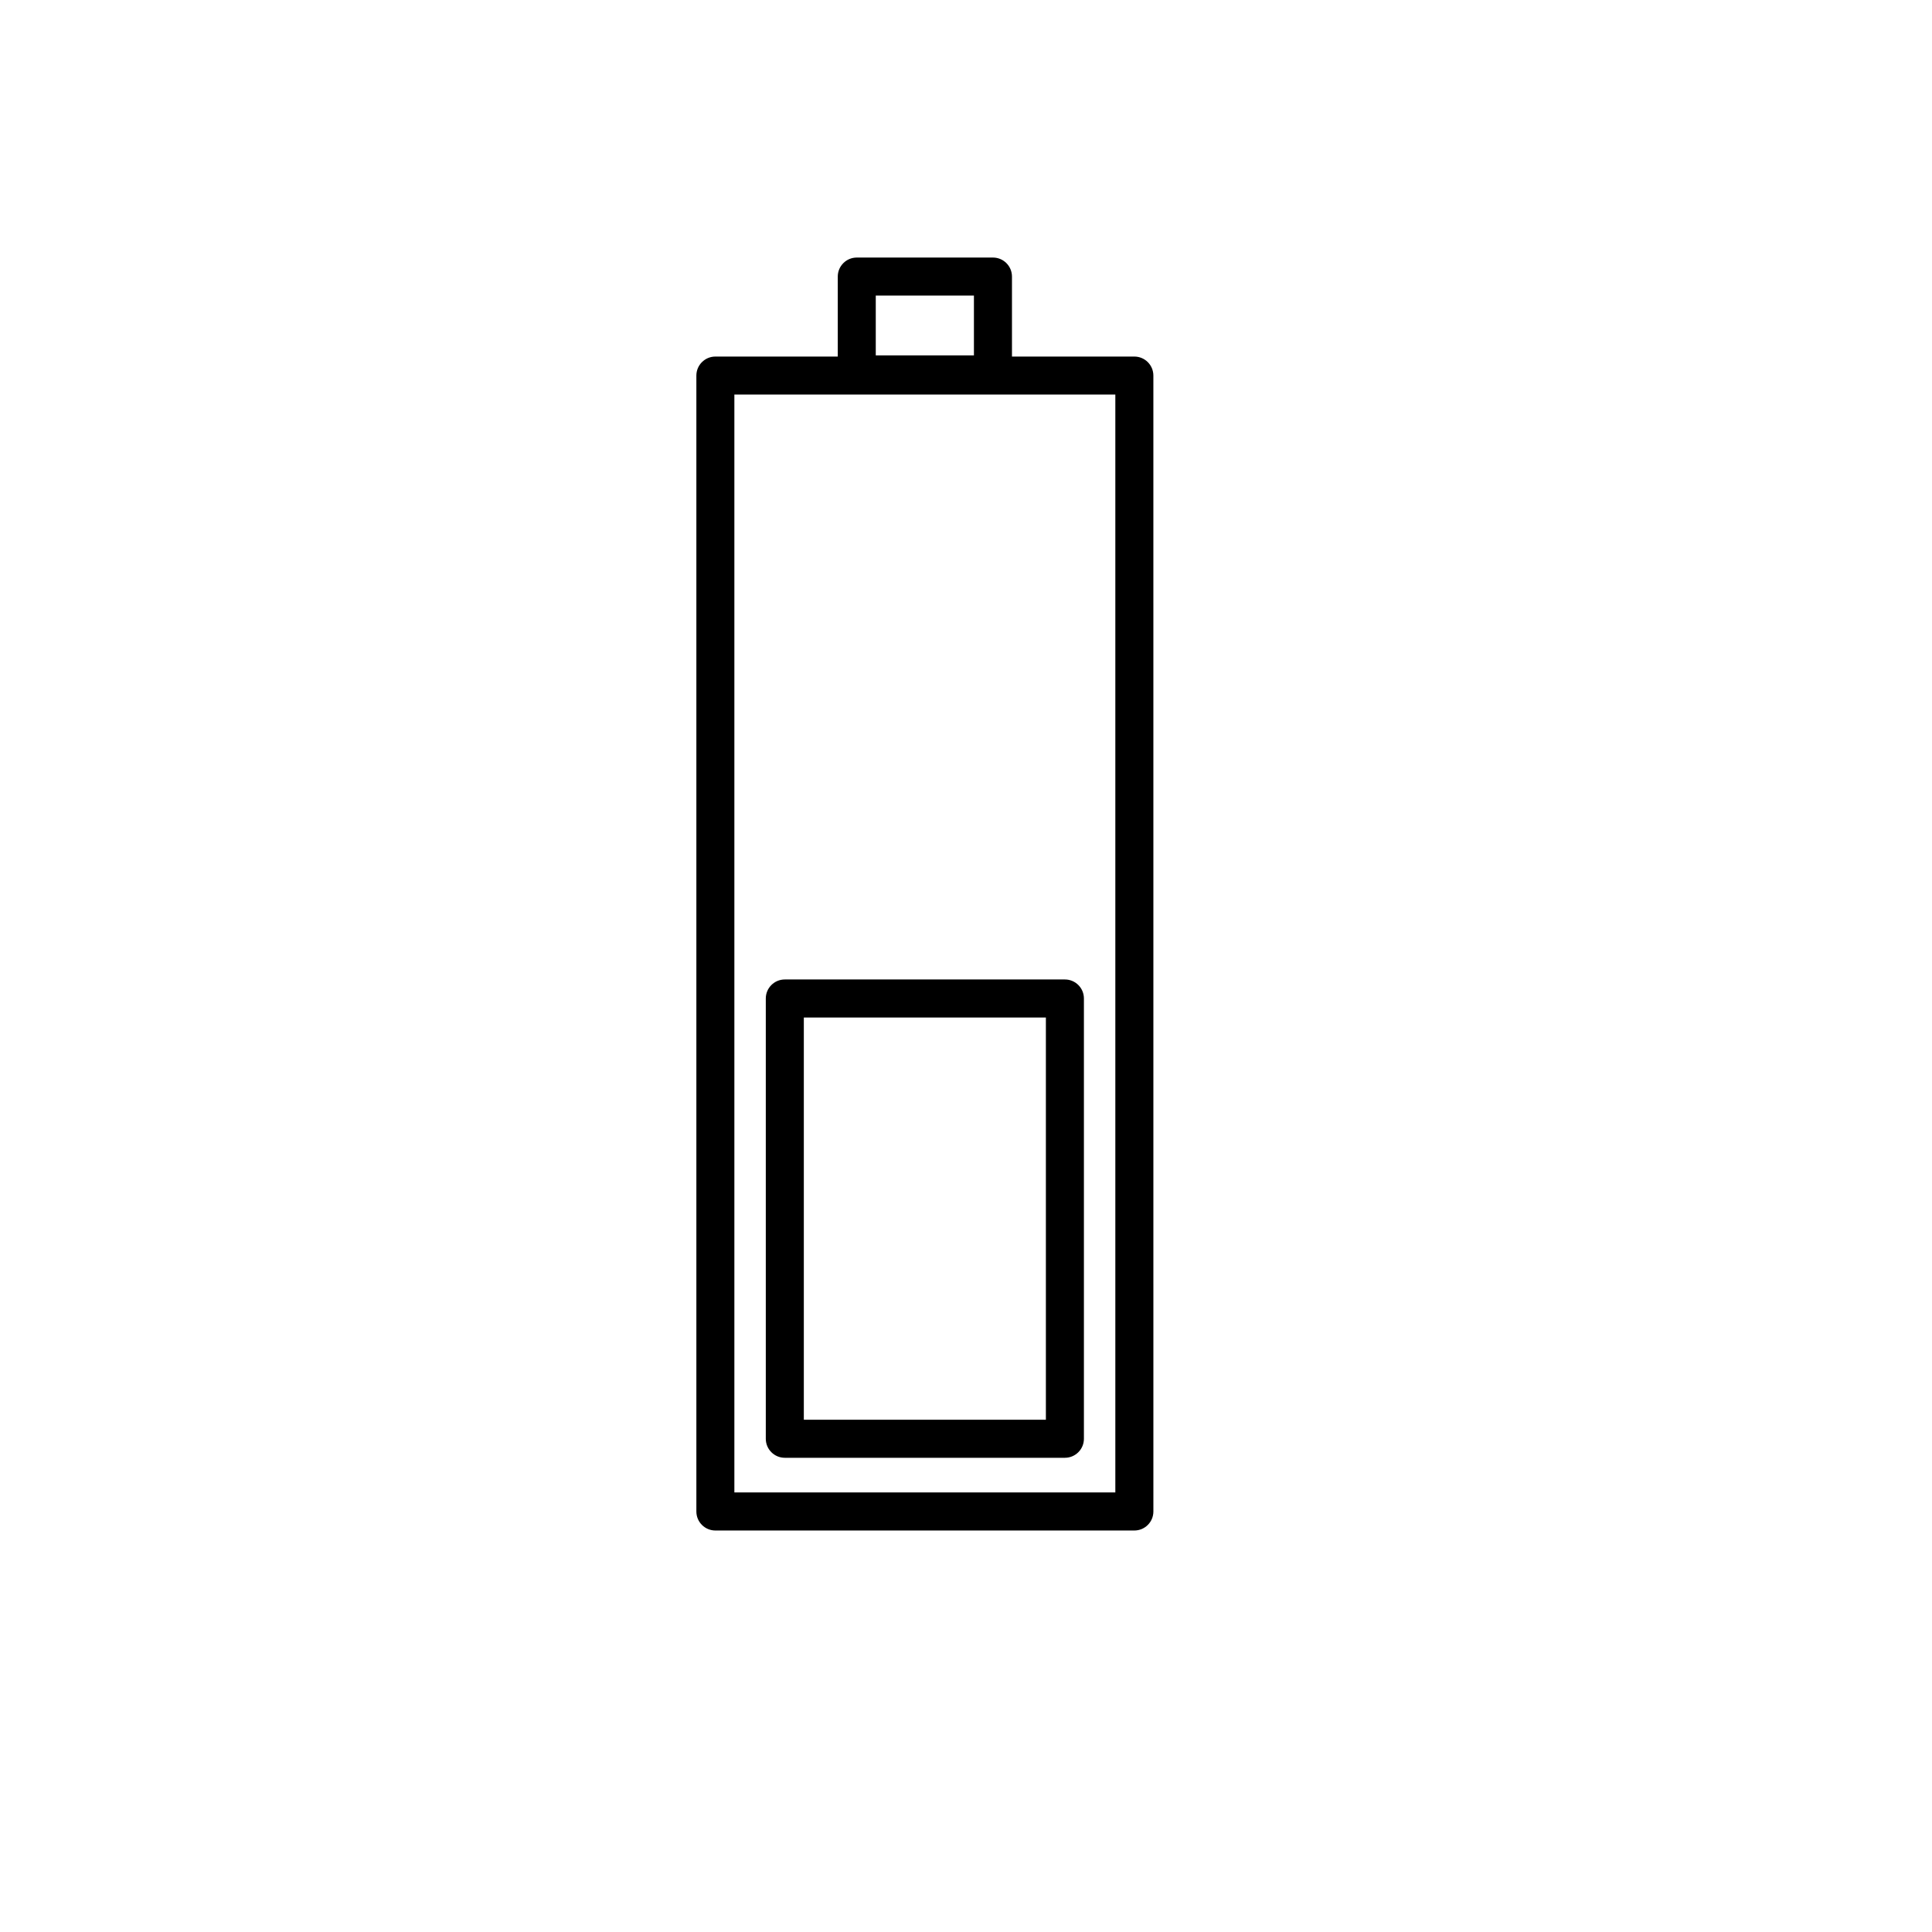
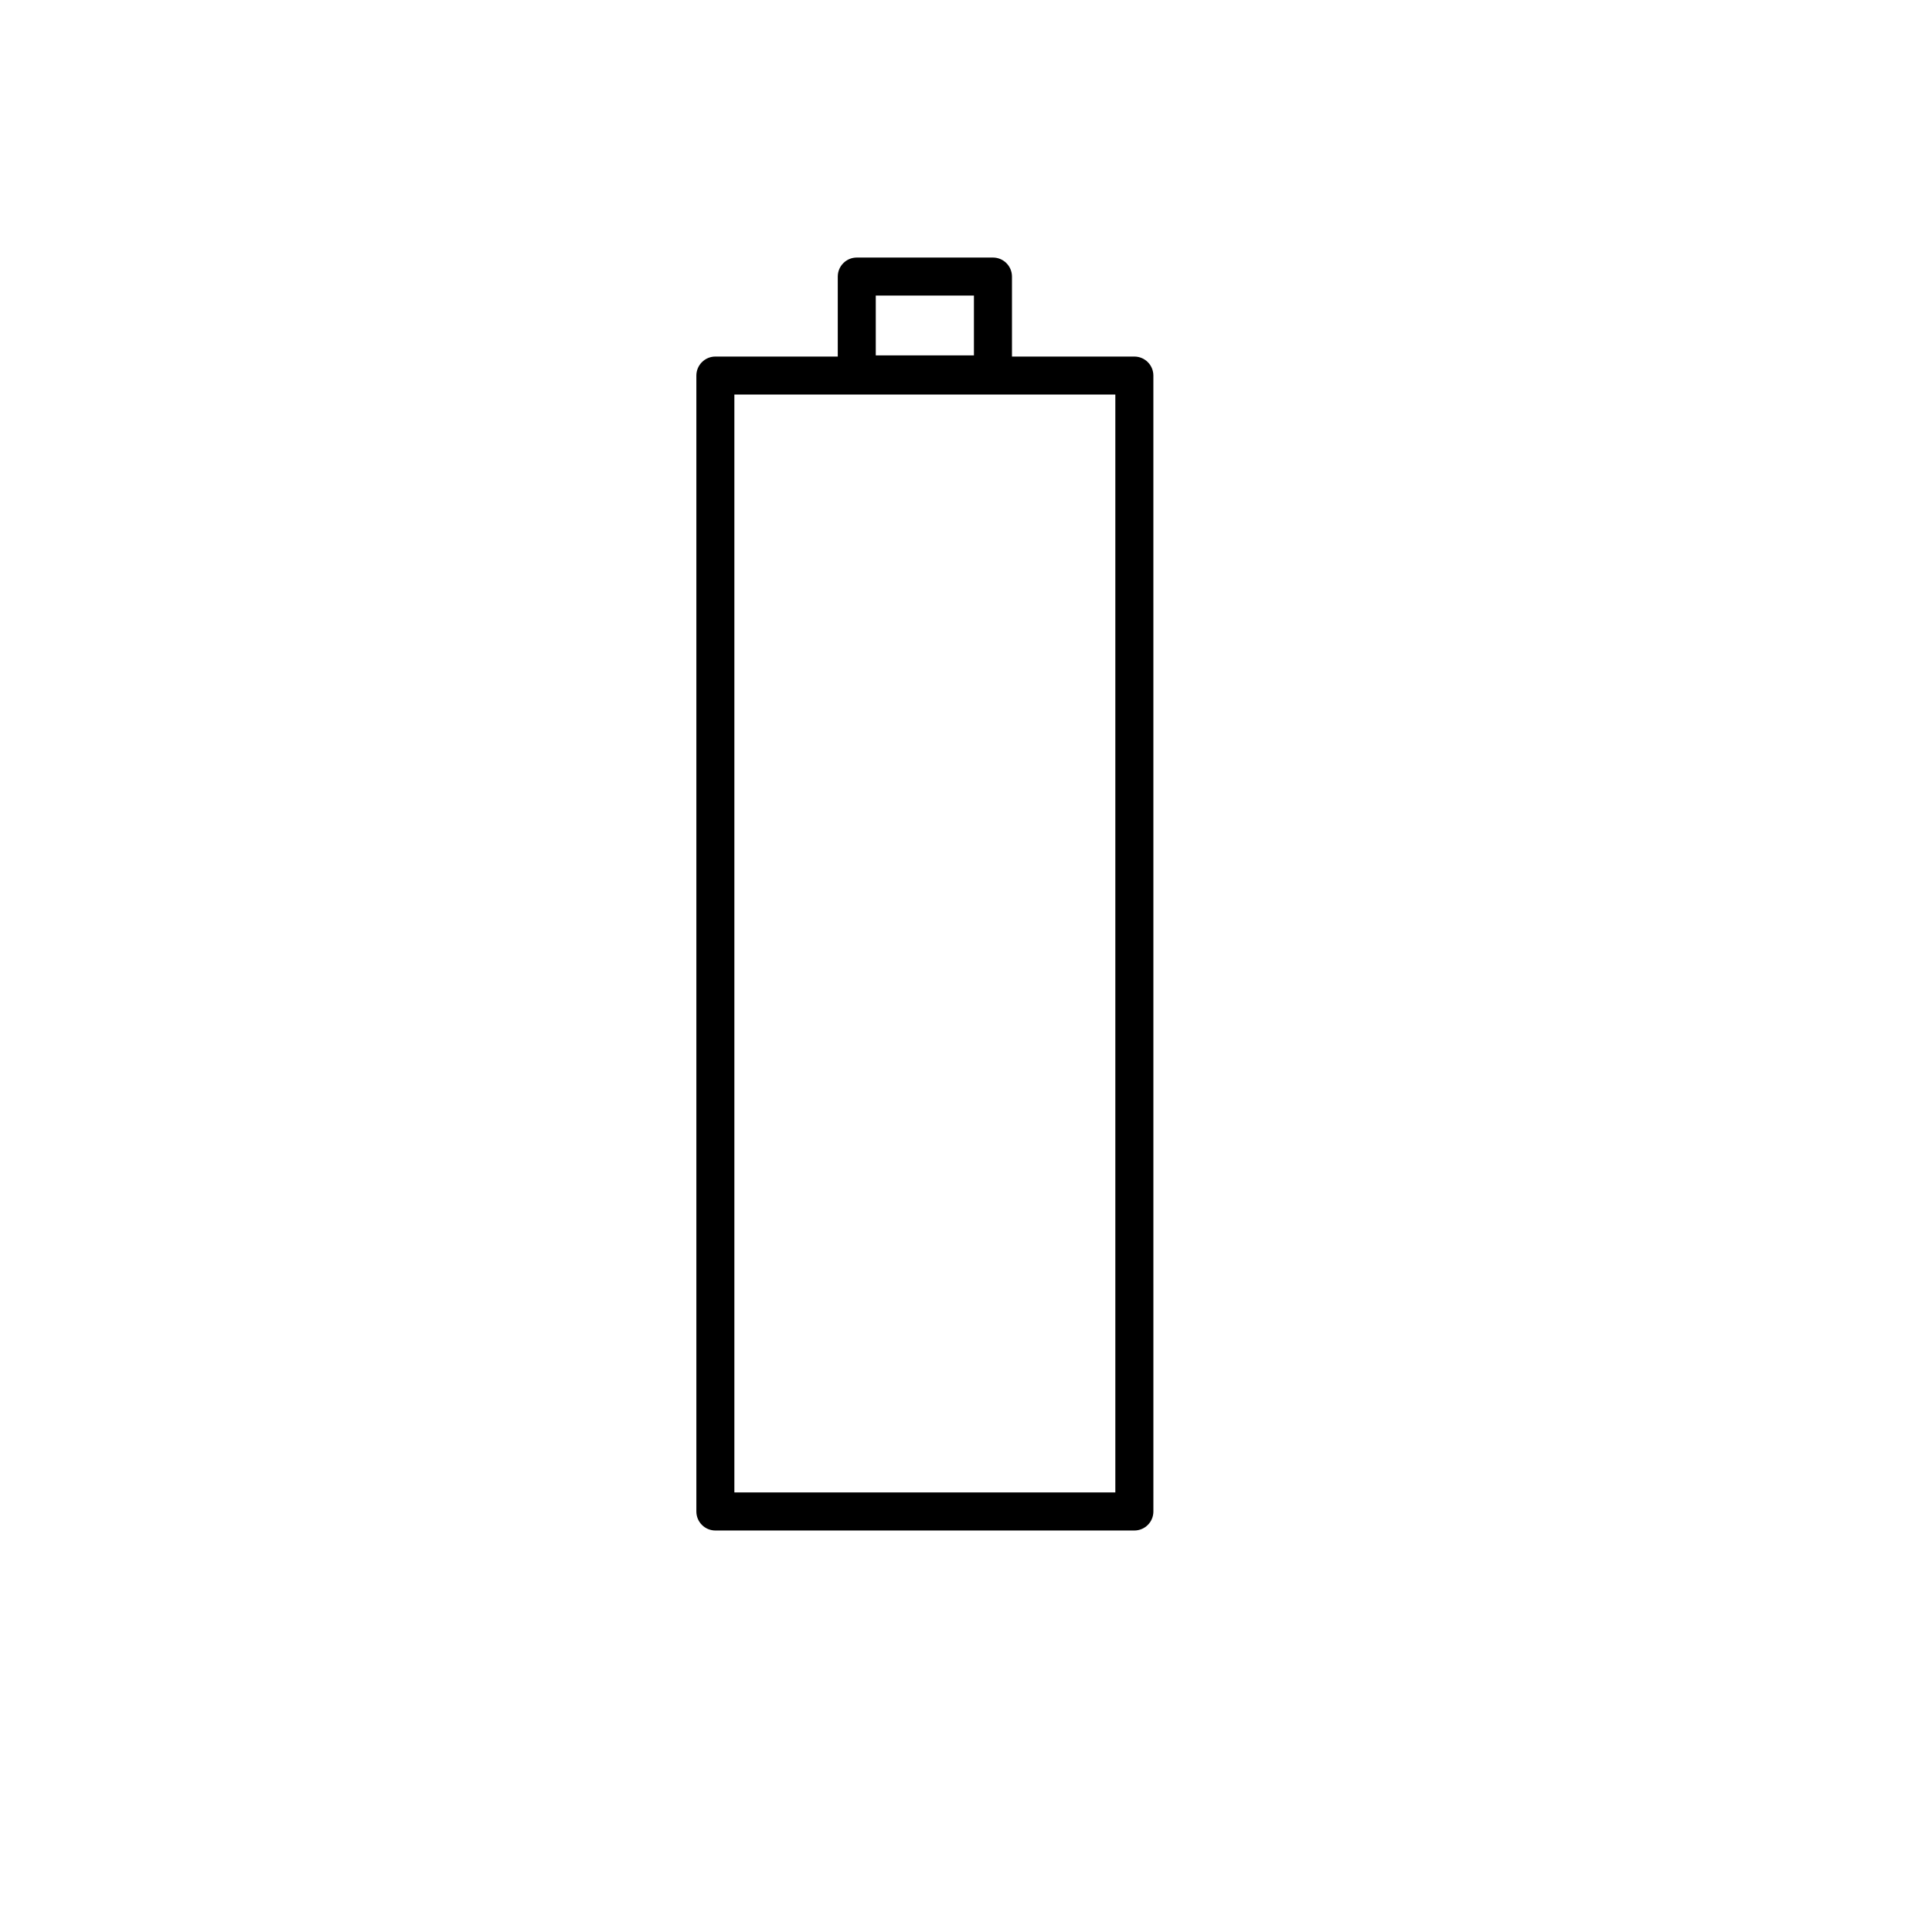
<svg xmlns="http://www.w3.org/2000/svg" fill="#000000" width="800px" height="800px" version="1.1" viewBox="144 144 512 512">
  <g>
    <path d="m333.58 549.6h111.04c2.781 0 5.039-2.258 5.039-5.039l-0.004-301.03c0-2.781-2.258-5.039-5.039-5.039h-32.434v-21.199c0-2.781-2.258-5.039-5.039-5.039h-36.086c-2.781 0-5.039 2.258-5.039 5.039v21.199h-32.434c-2.781 0-5.039 2.258-5.039 5.039v301.03c0 2.785 2.258 5.039 5.039 5.039zm42.508-327.27h26.012v15.852h-26.012zm-37.473 26.234h100.96v290.95h-100.96z" />
-     <path d="m426.21 403.57h-74.227c-2.781 0-5.039 2.258-5.039 5.039v116.68c0 2.781 2.258 5.039 5.039 5.039h74.227c2.781 0 5.039-2.258 5.039-5.039v-116.68c0-2.789-2.258-5.039-5.039-5.039zm-5.039 116.68h-64.148v-106.6h64.148z" />
  </g>
</svg>